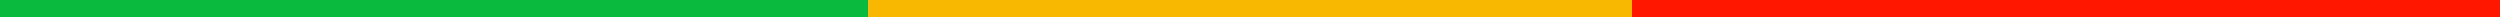
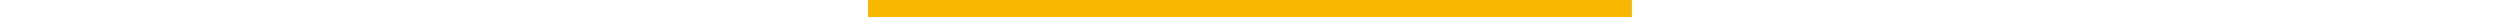
<svg xmlns="http://www.w3.org/2000/svg" width="1440" height="10" viewBox="0 0 1440 10" fill="none">
-   <rect width="500" height="10" fill="#09BA3F" />
  <rect x="500" width="440" height="10" fill="#F8B700" />
-   <rect x="940" width="500" height="10" fill="#FF1700" />
</svg>